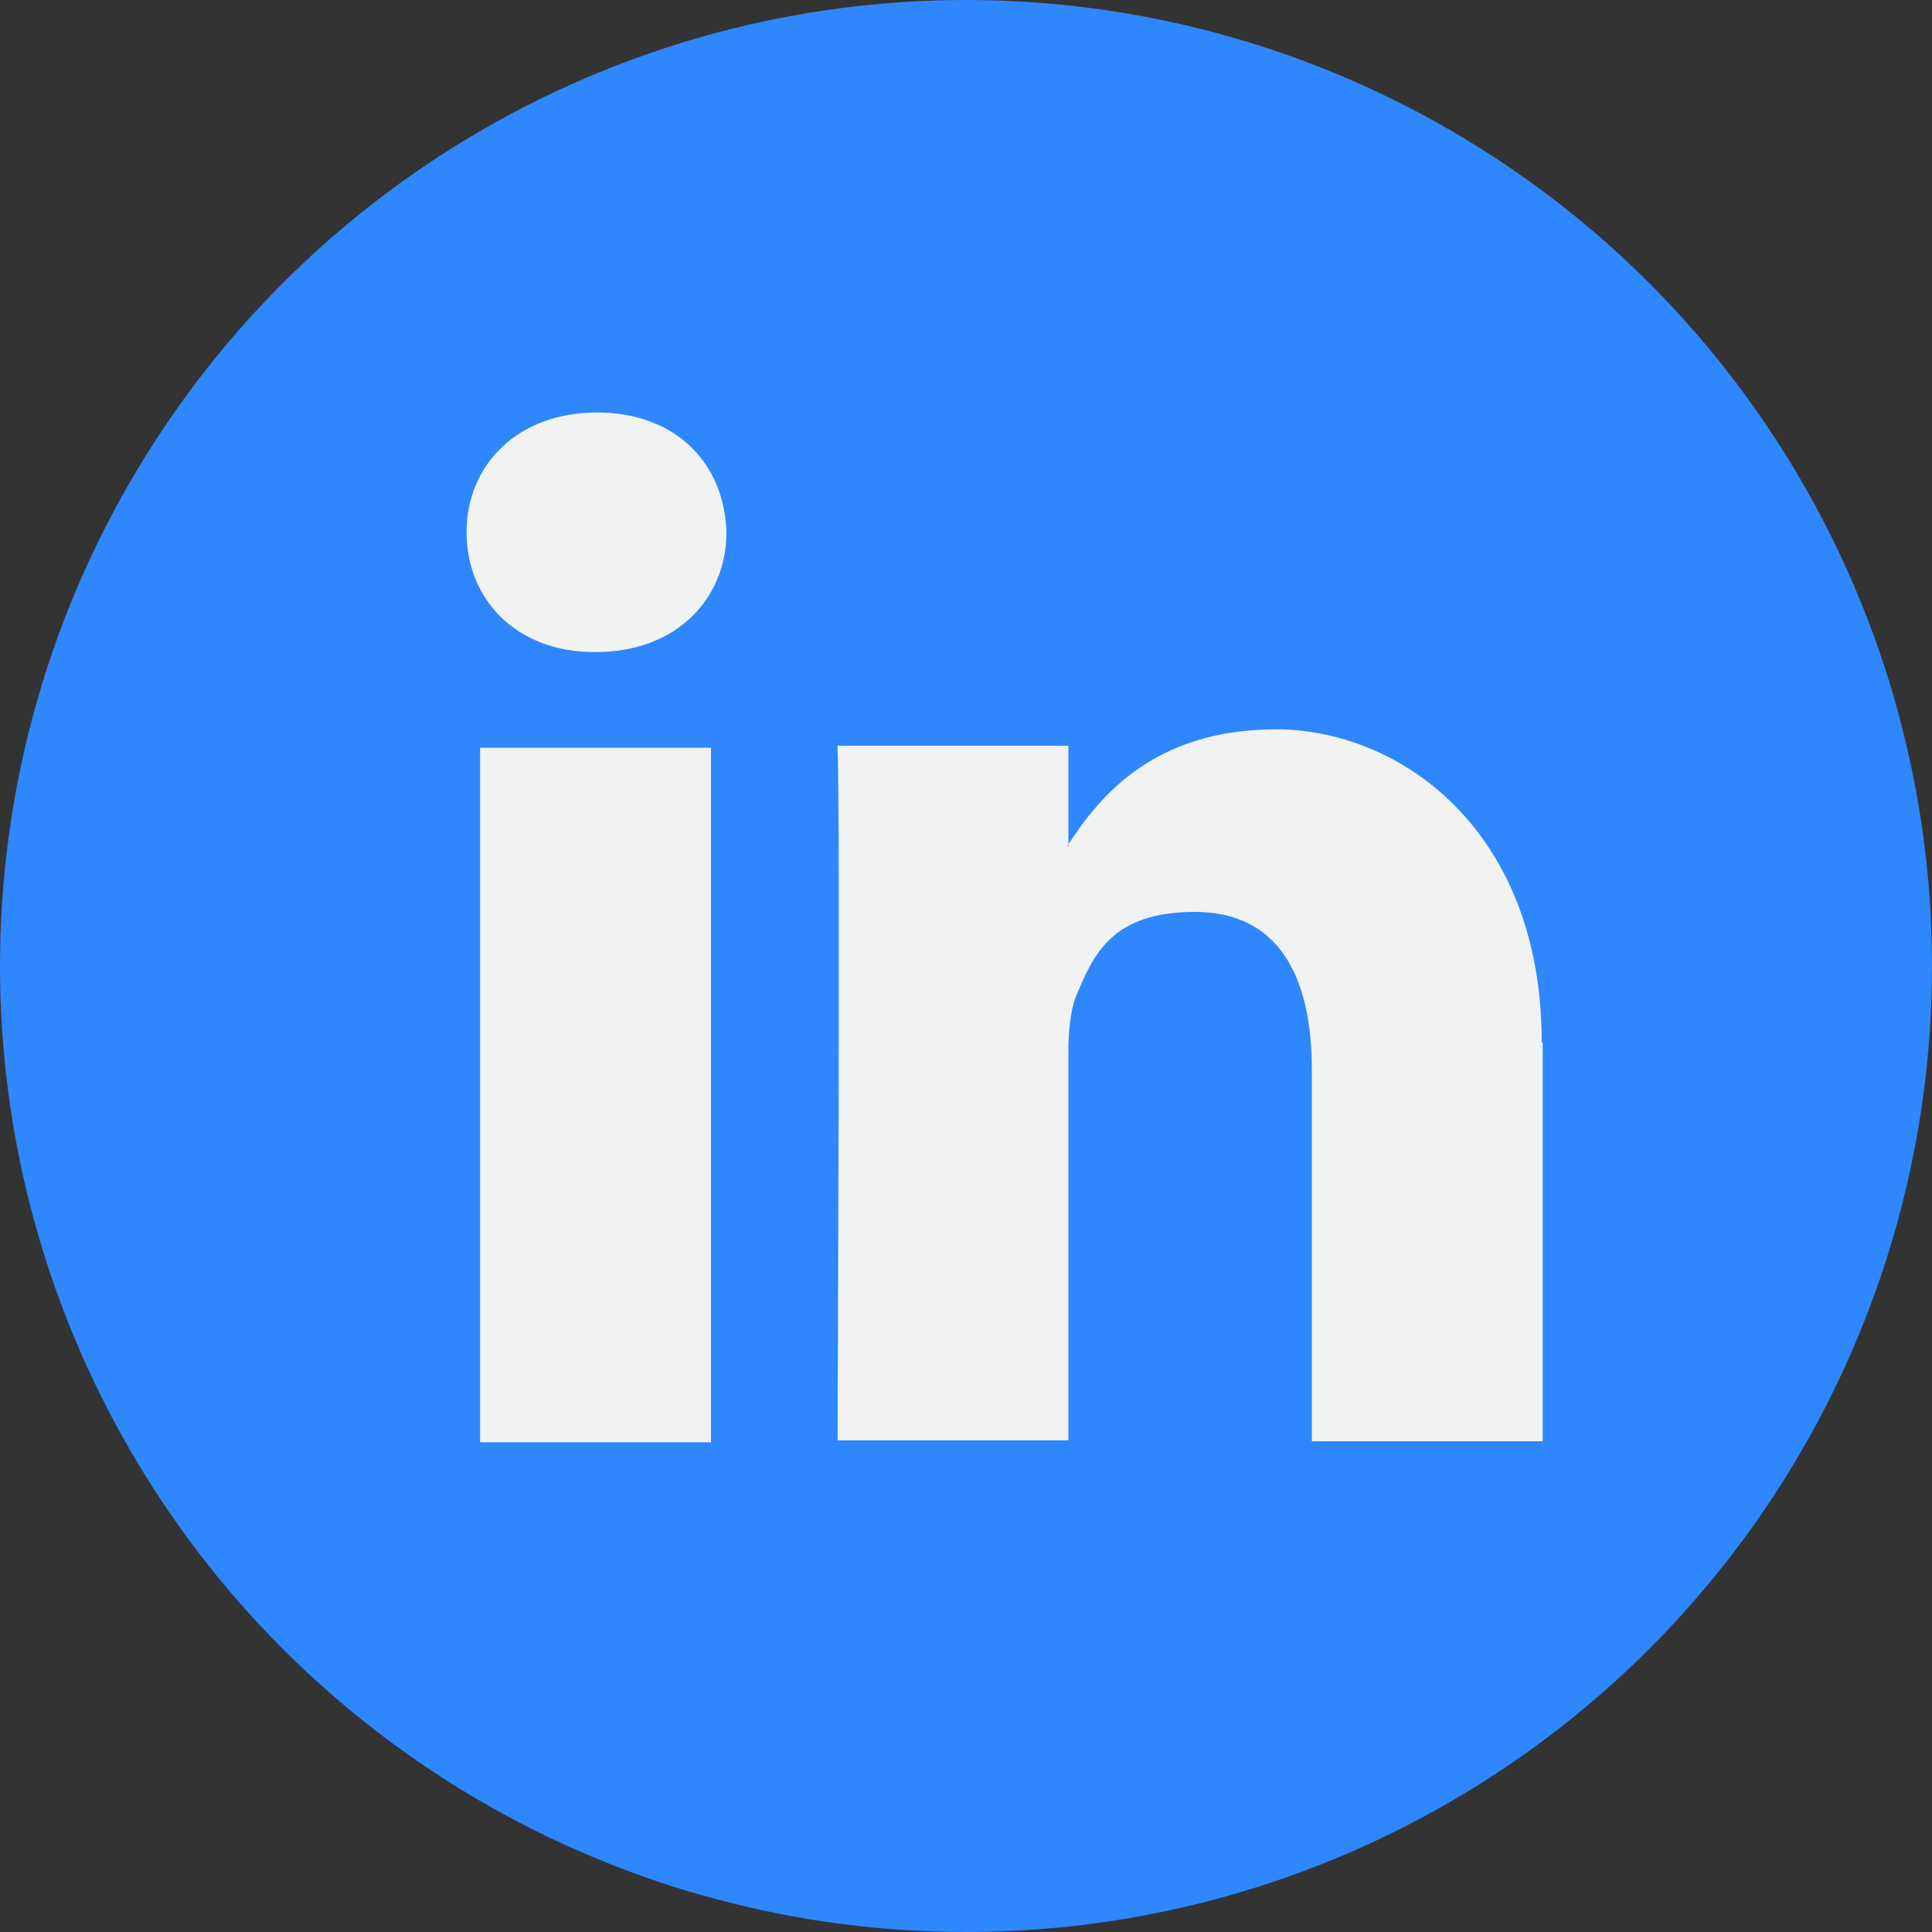
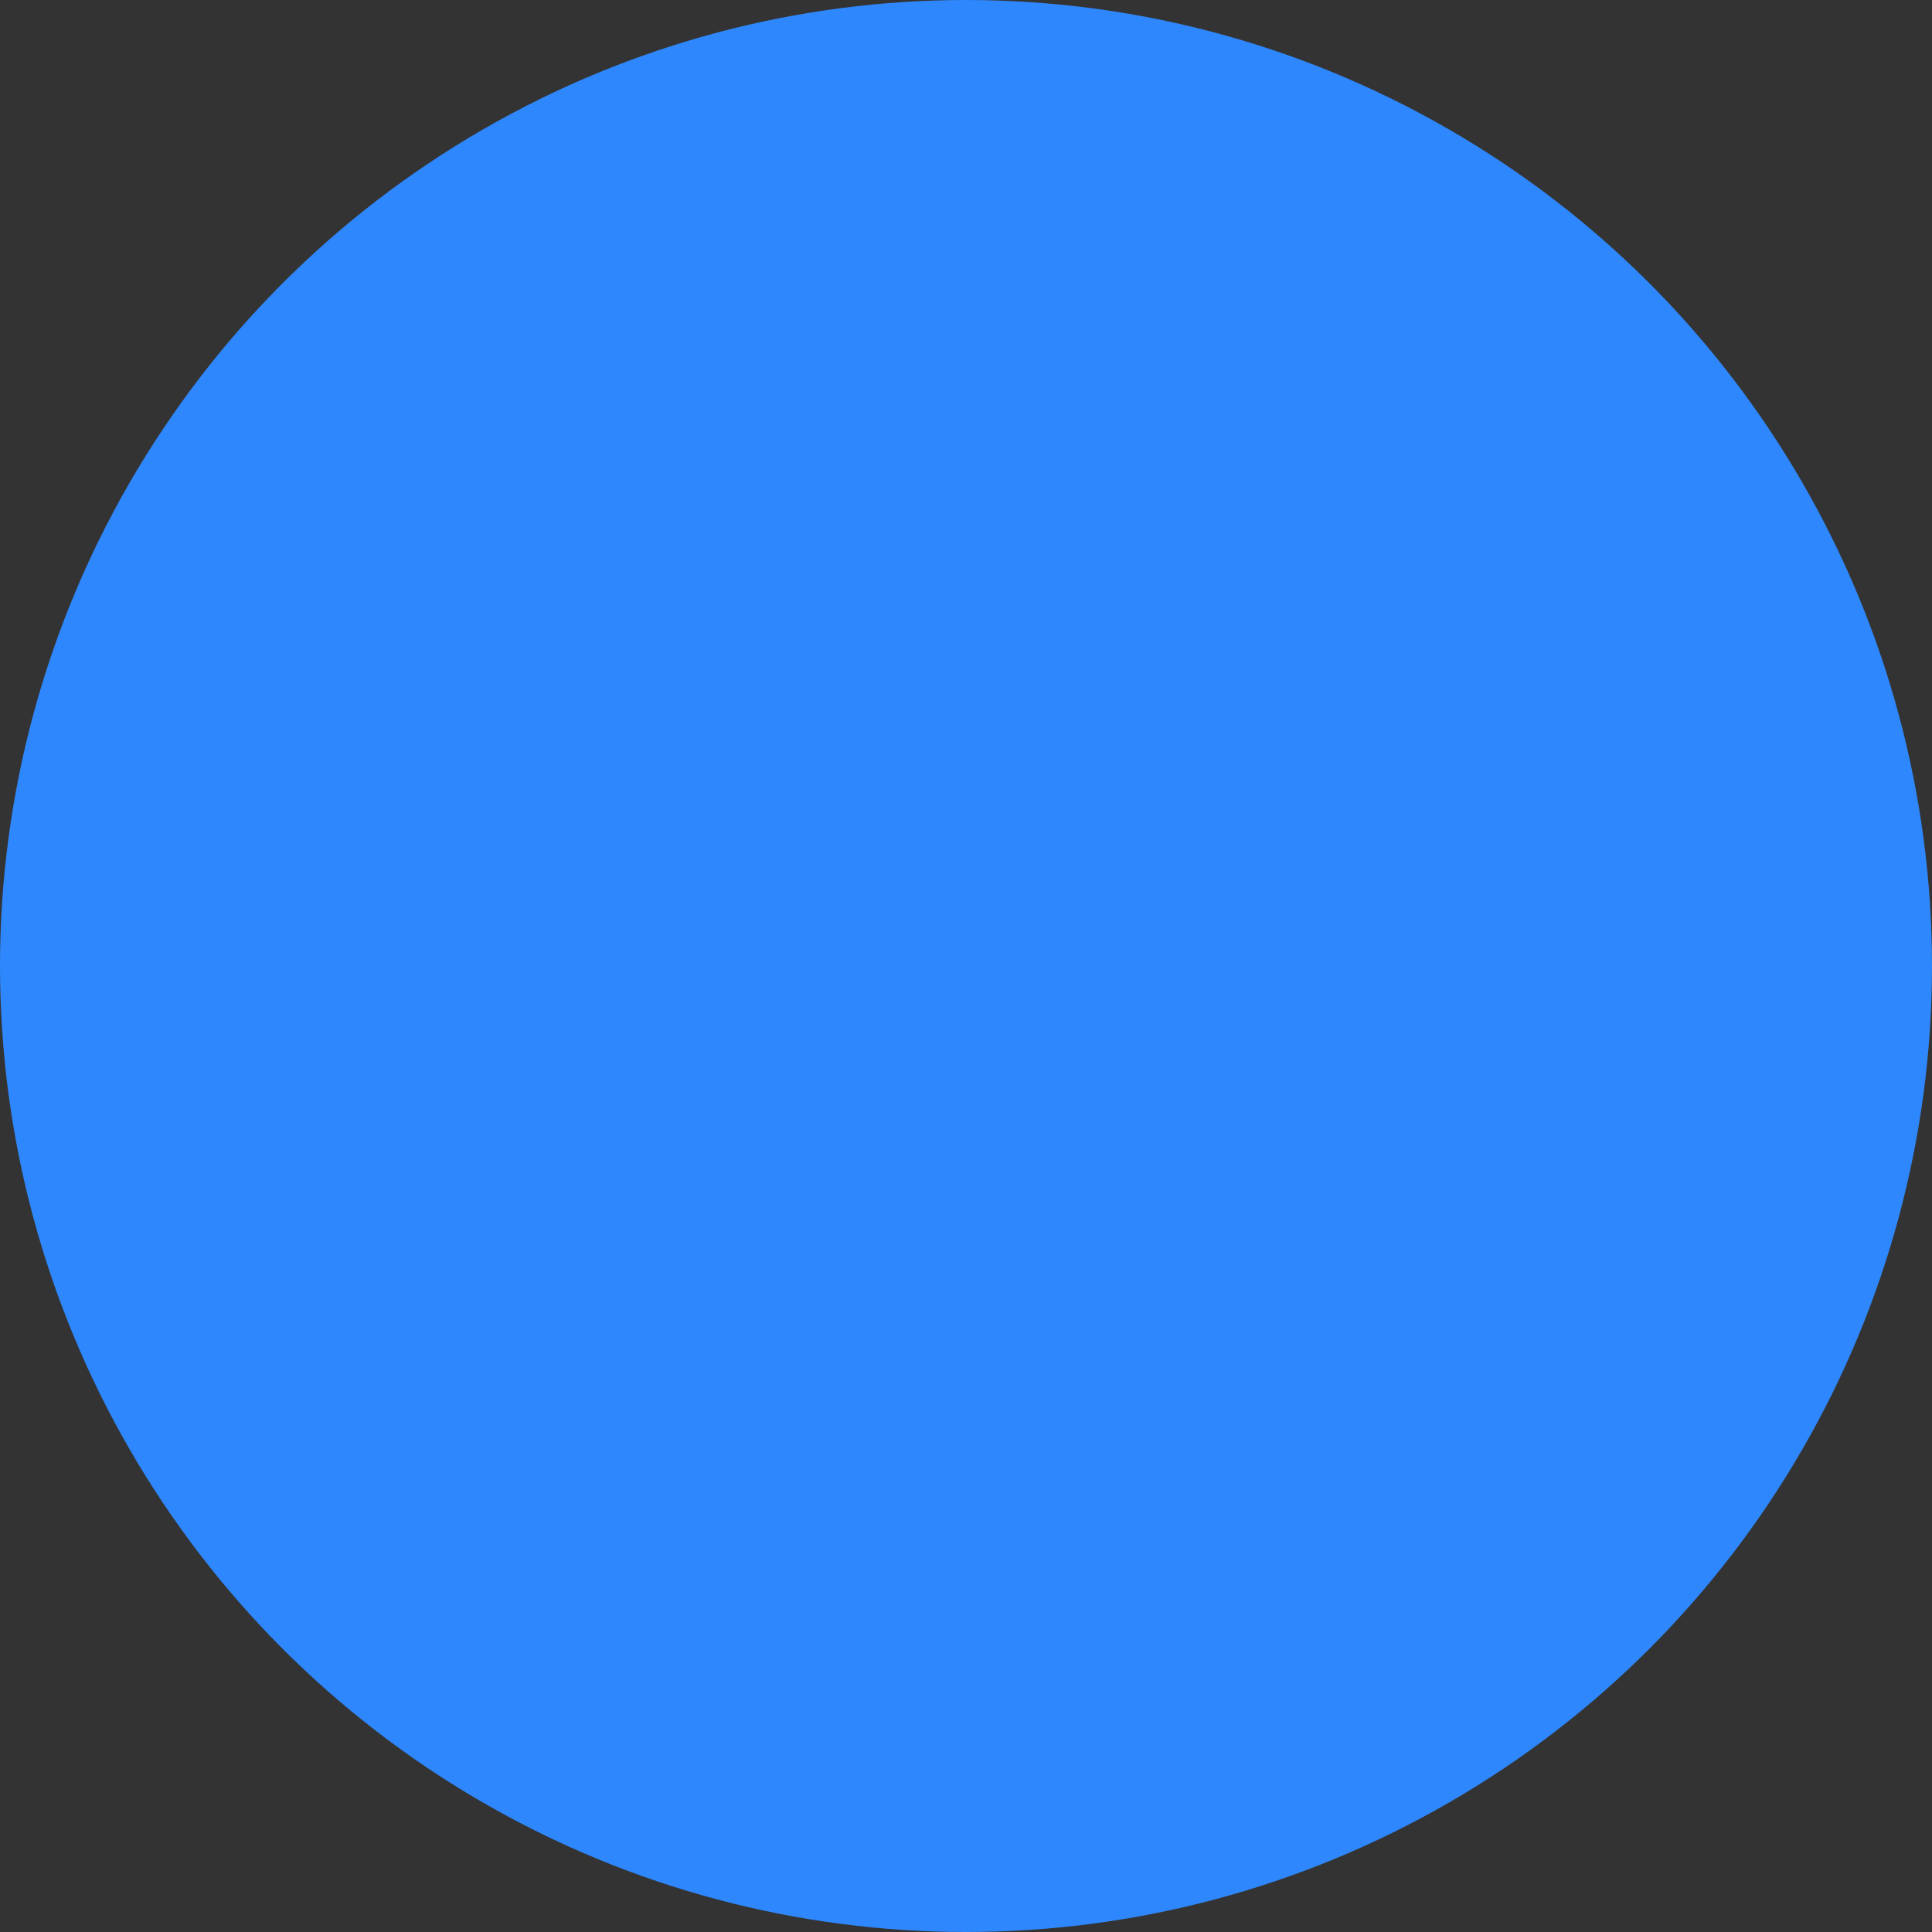
<svg xmlns="http://www.w3.org/2000/svg" id="Capa_1" data-name="Capa 1" version="1.1" viewBox="0 0 200 200">
  <rect x="0" y="0" width="200" height="200" fill="#333333" stroke="none" />
  <defs>
    <style>
      .cls-1 {
        fill: #2e87fc;
      }

      .cls-1, .cls-2 {
        stroke-width: 0px;
      }

      .cls-2 {
        fill: #f1f2f2;
      }
    </style>
  </defs>
  <circle class="cls-1" cx="100" cy="100" r="100" />
-   <path class="cls-2" d="M159.7,108v41.2h-23.9v-38.5c0-9.7-3.5-16.3-12.1-16.3s-10.5,4.4-12.3,8.7c-.6,1.5-.8,3.7-.8,5.8v40.2h-23.9s.3-65.1,0-71.9h23.9v10.2c0,0-.1.2-.2.2h.2v-.2c3.2-4.9,8.8-11.9,21.5-11.9s27.5,10.3,27.5,32.4h0ZM61.8,42.7c-8.2,0-13.5,5.4-13.5,12.4s5.2,12.4,13.2,12.4h.2c8.3,0,13.5-5.5,13.5-12.4-.2-7.1-5.2-12.4-13.4-12.4h0ZM49.7,149.3h23.9v-71.9h-23.9v71.9Z" />
</svg>